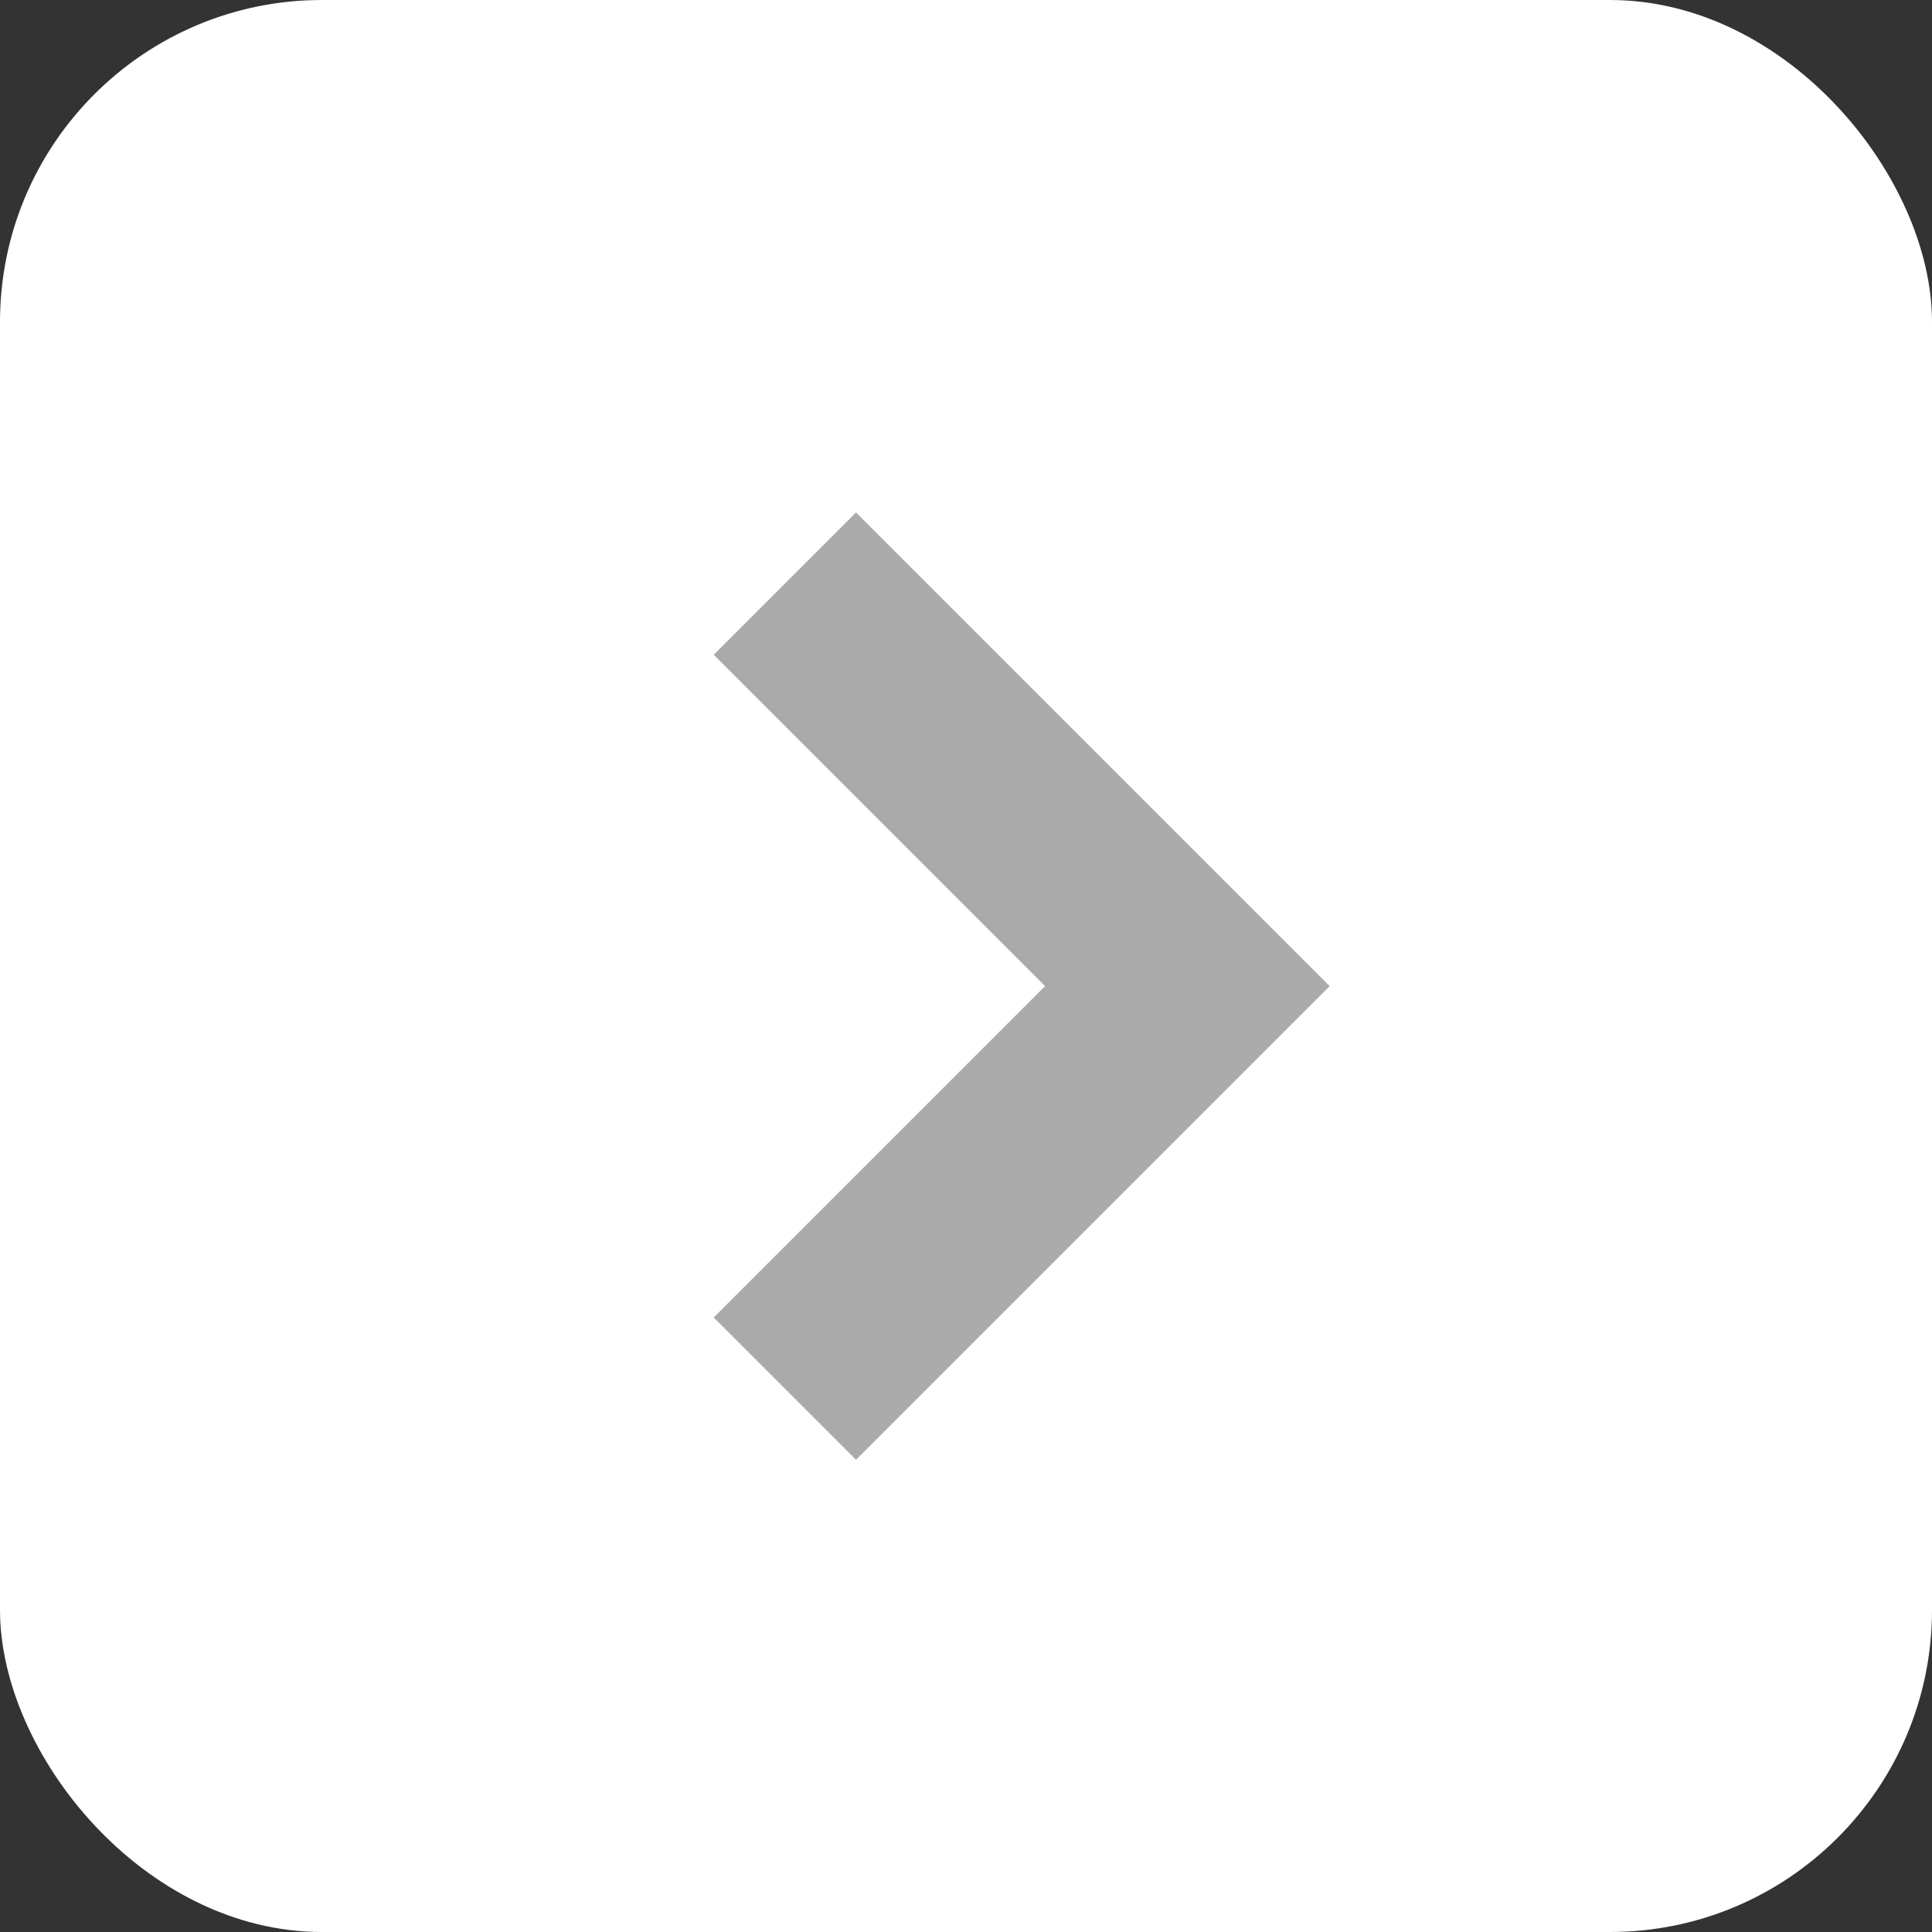
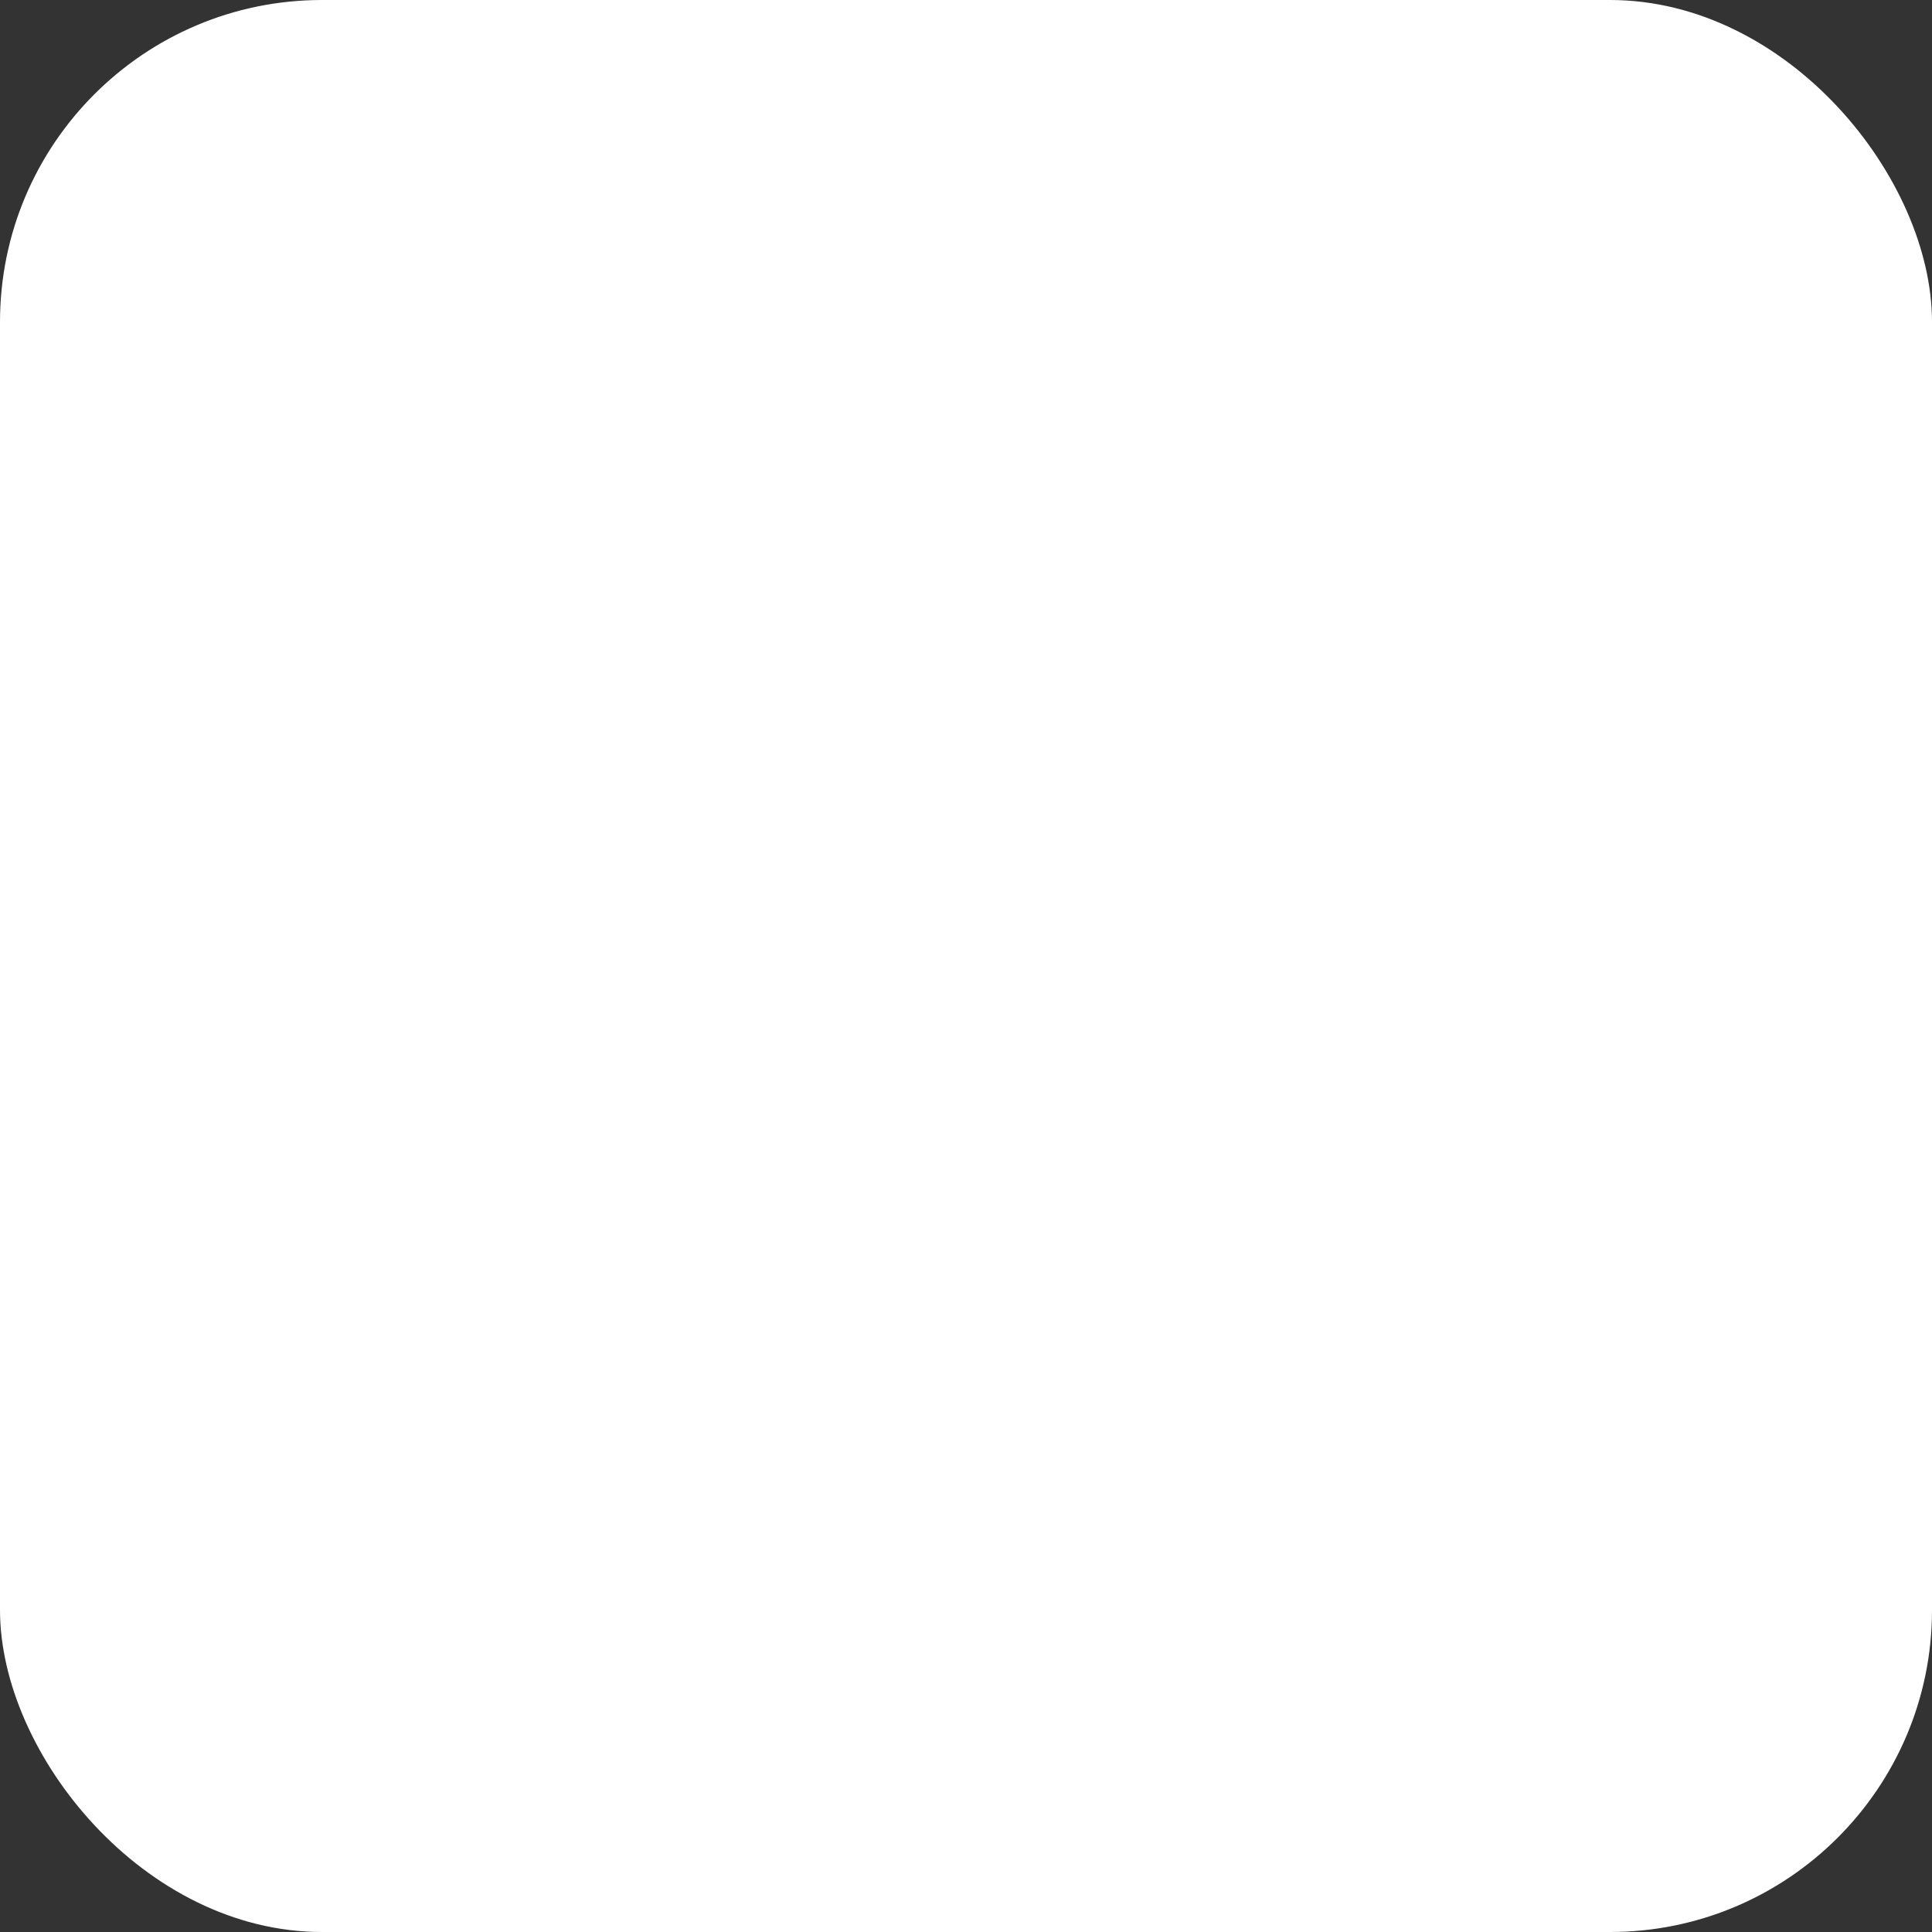
<svg xmlns="http://www.w3.org/2000/svg" id="btn_next" width="48" height="48" viewBox="0 0 48 48">
  <rect x="0" y="0" width="48" height="48" fill="#333333" stroke="none" />
  <rect id="長方形_210" data-name="長方形 210" width="48" height="48" rx="8" fill="#fff" />
-   <path id="パス_59" data-name="パス 59" d="M2634,342l10,10-10,10" transform="translate(-2614.5 -327.5)" fill="none" stroke="#aaa" stroke-width="5" />
</svg>